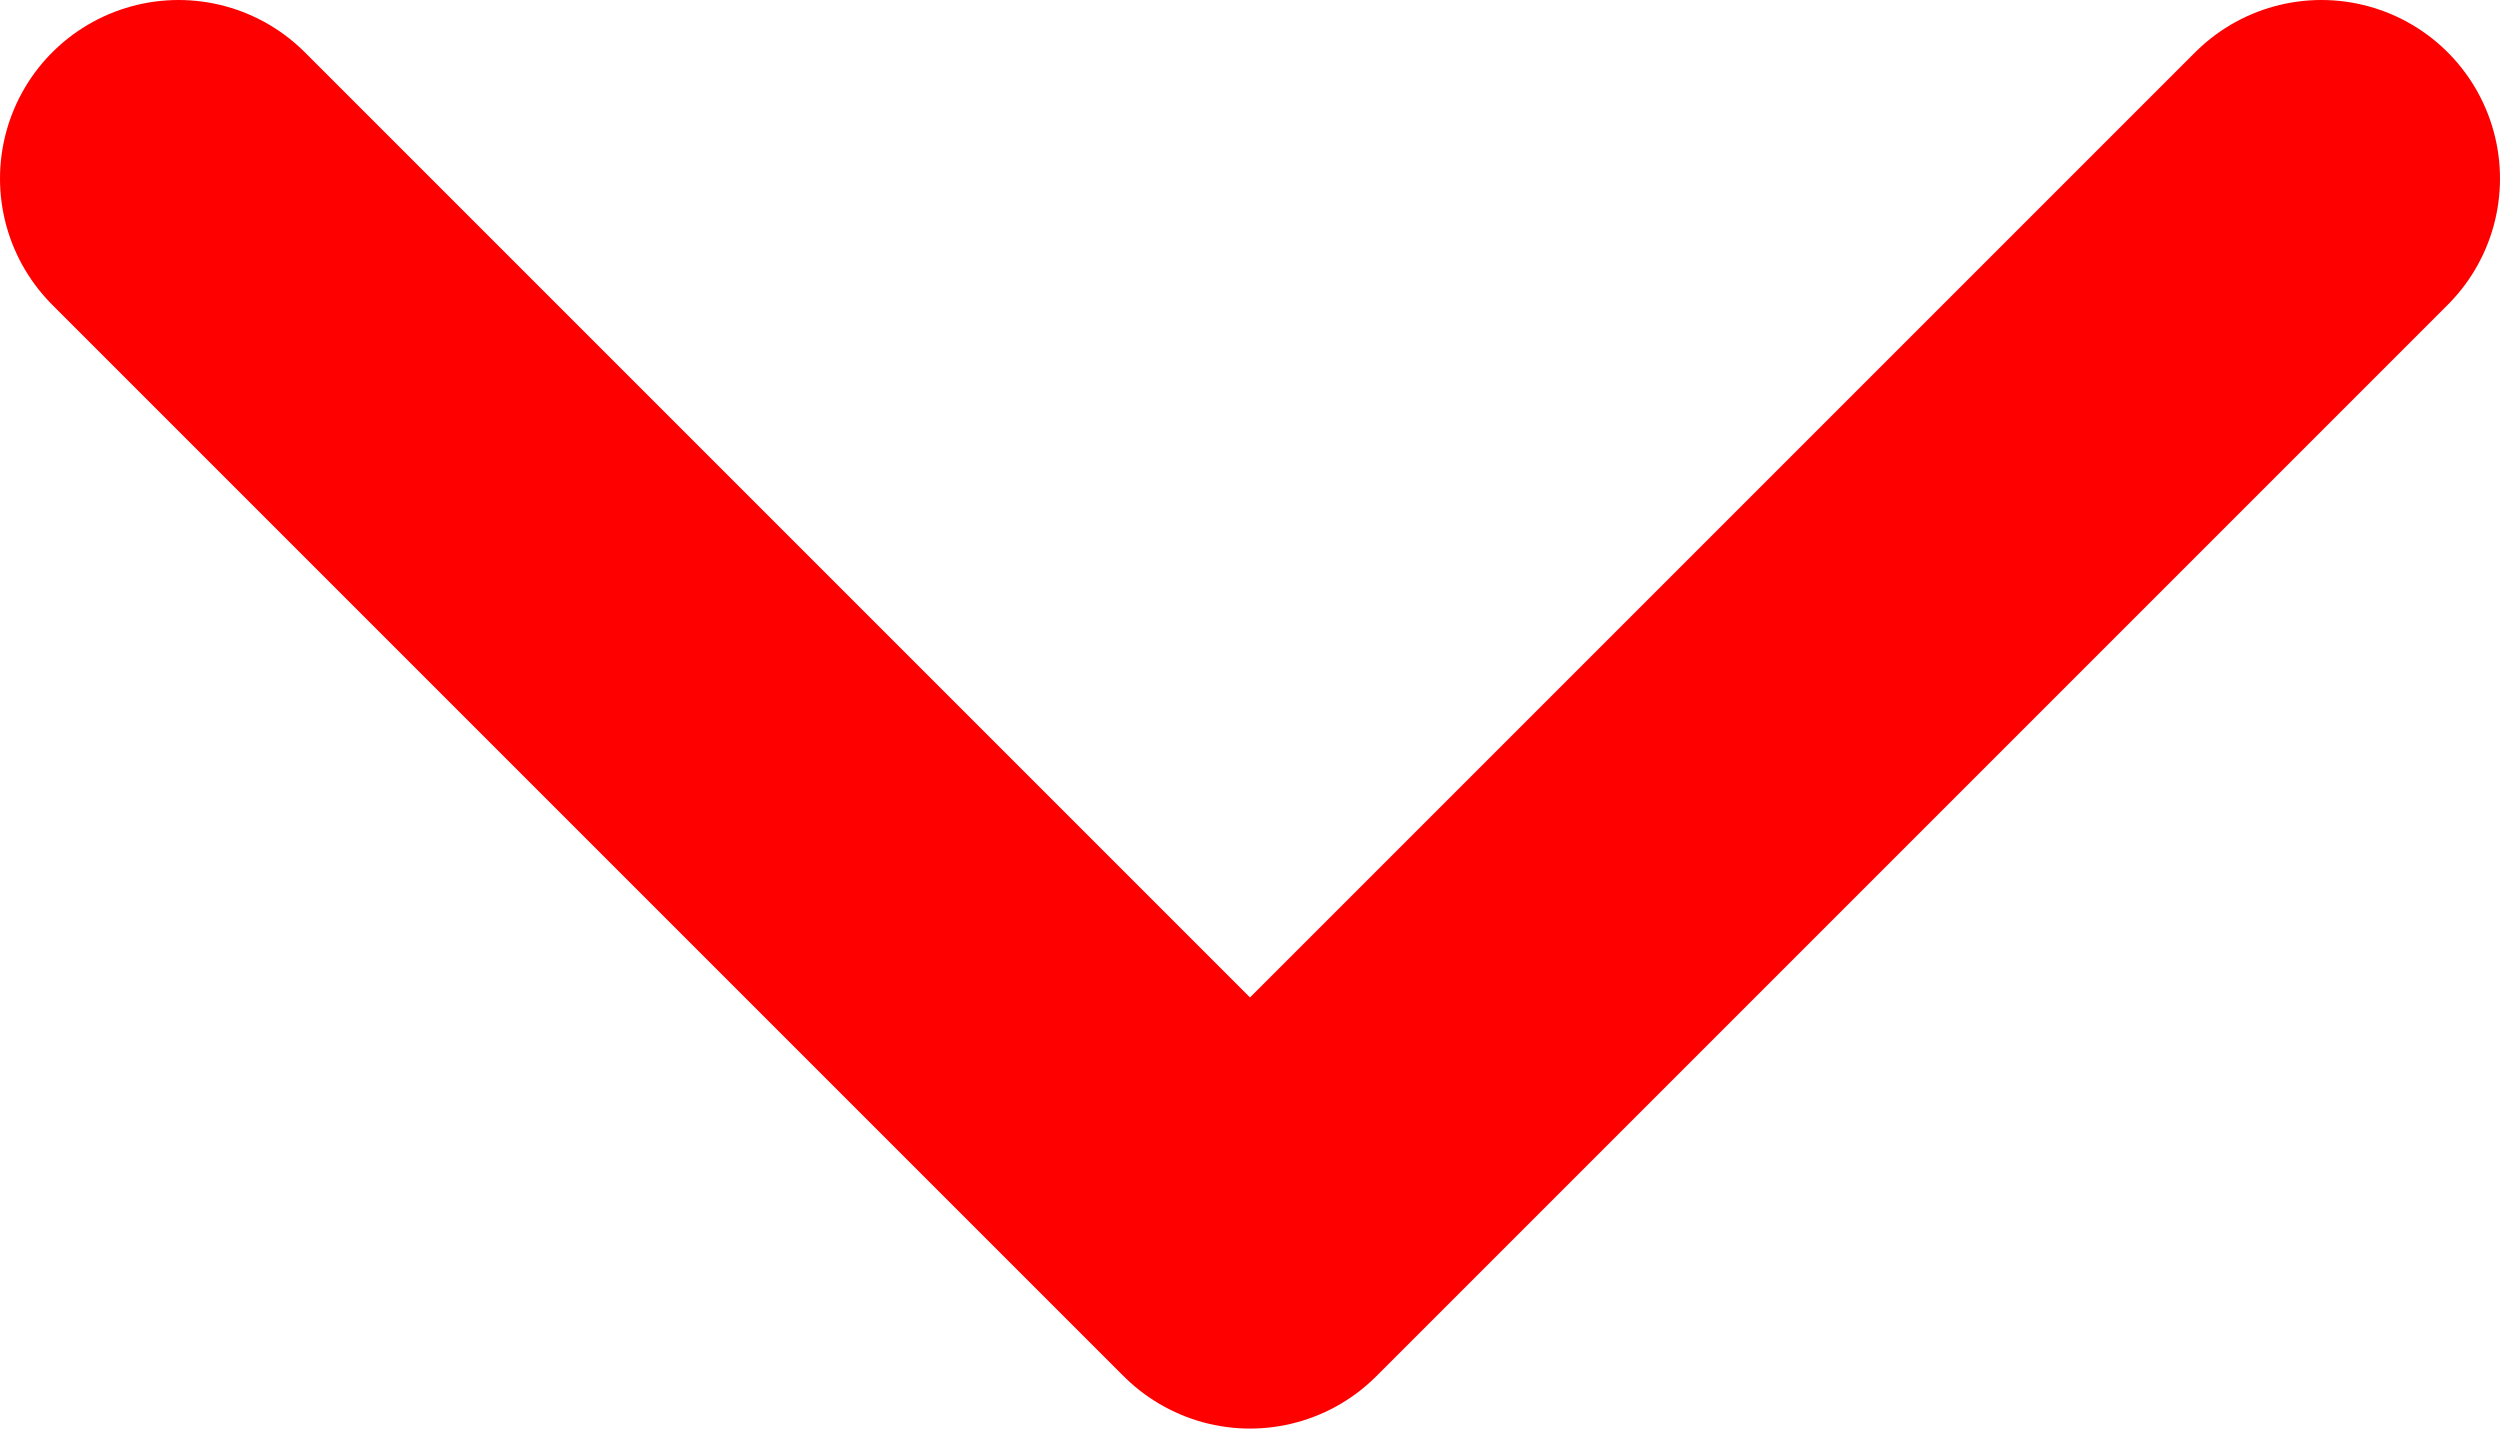
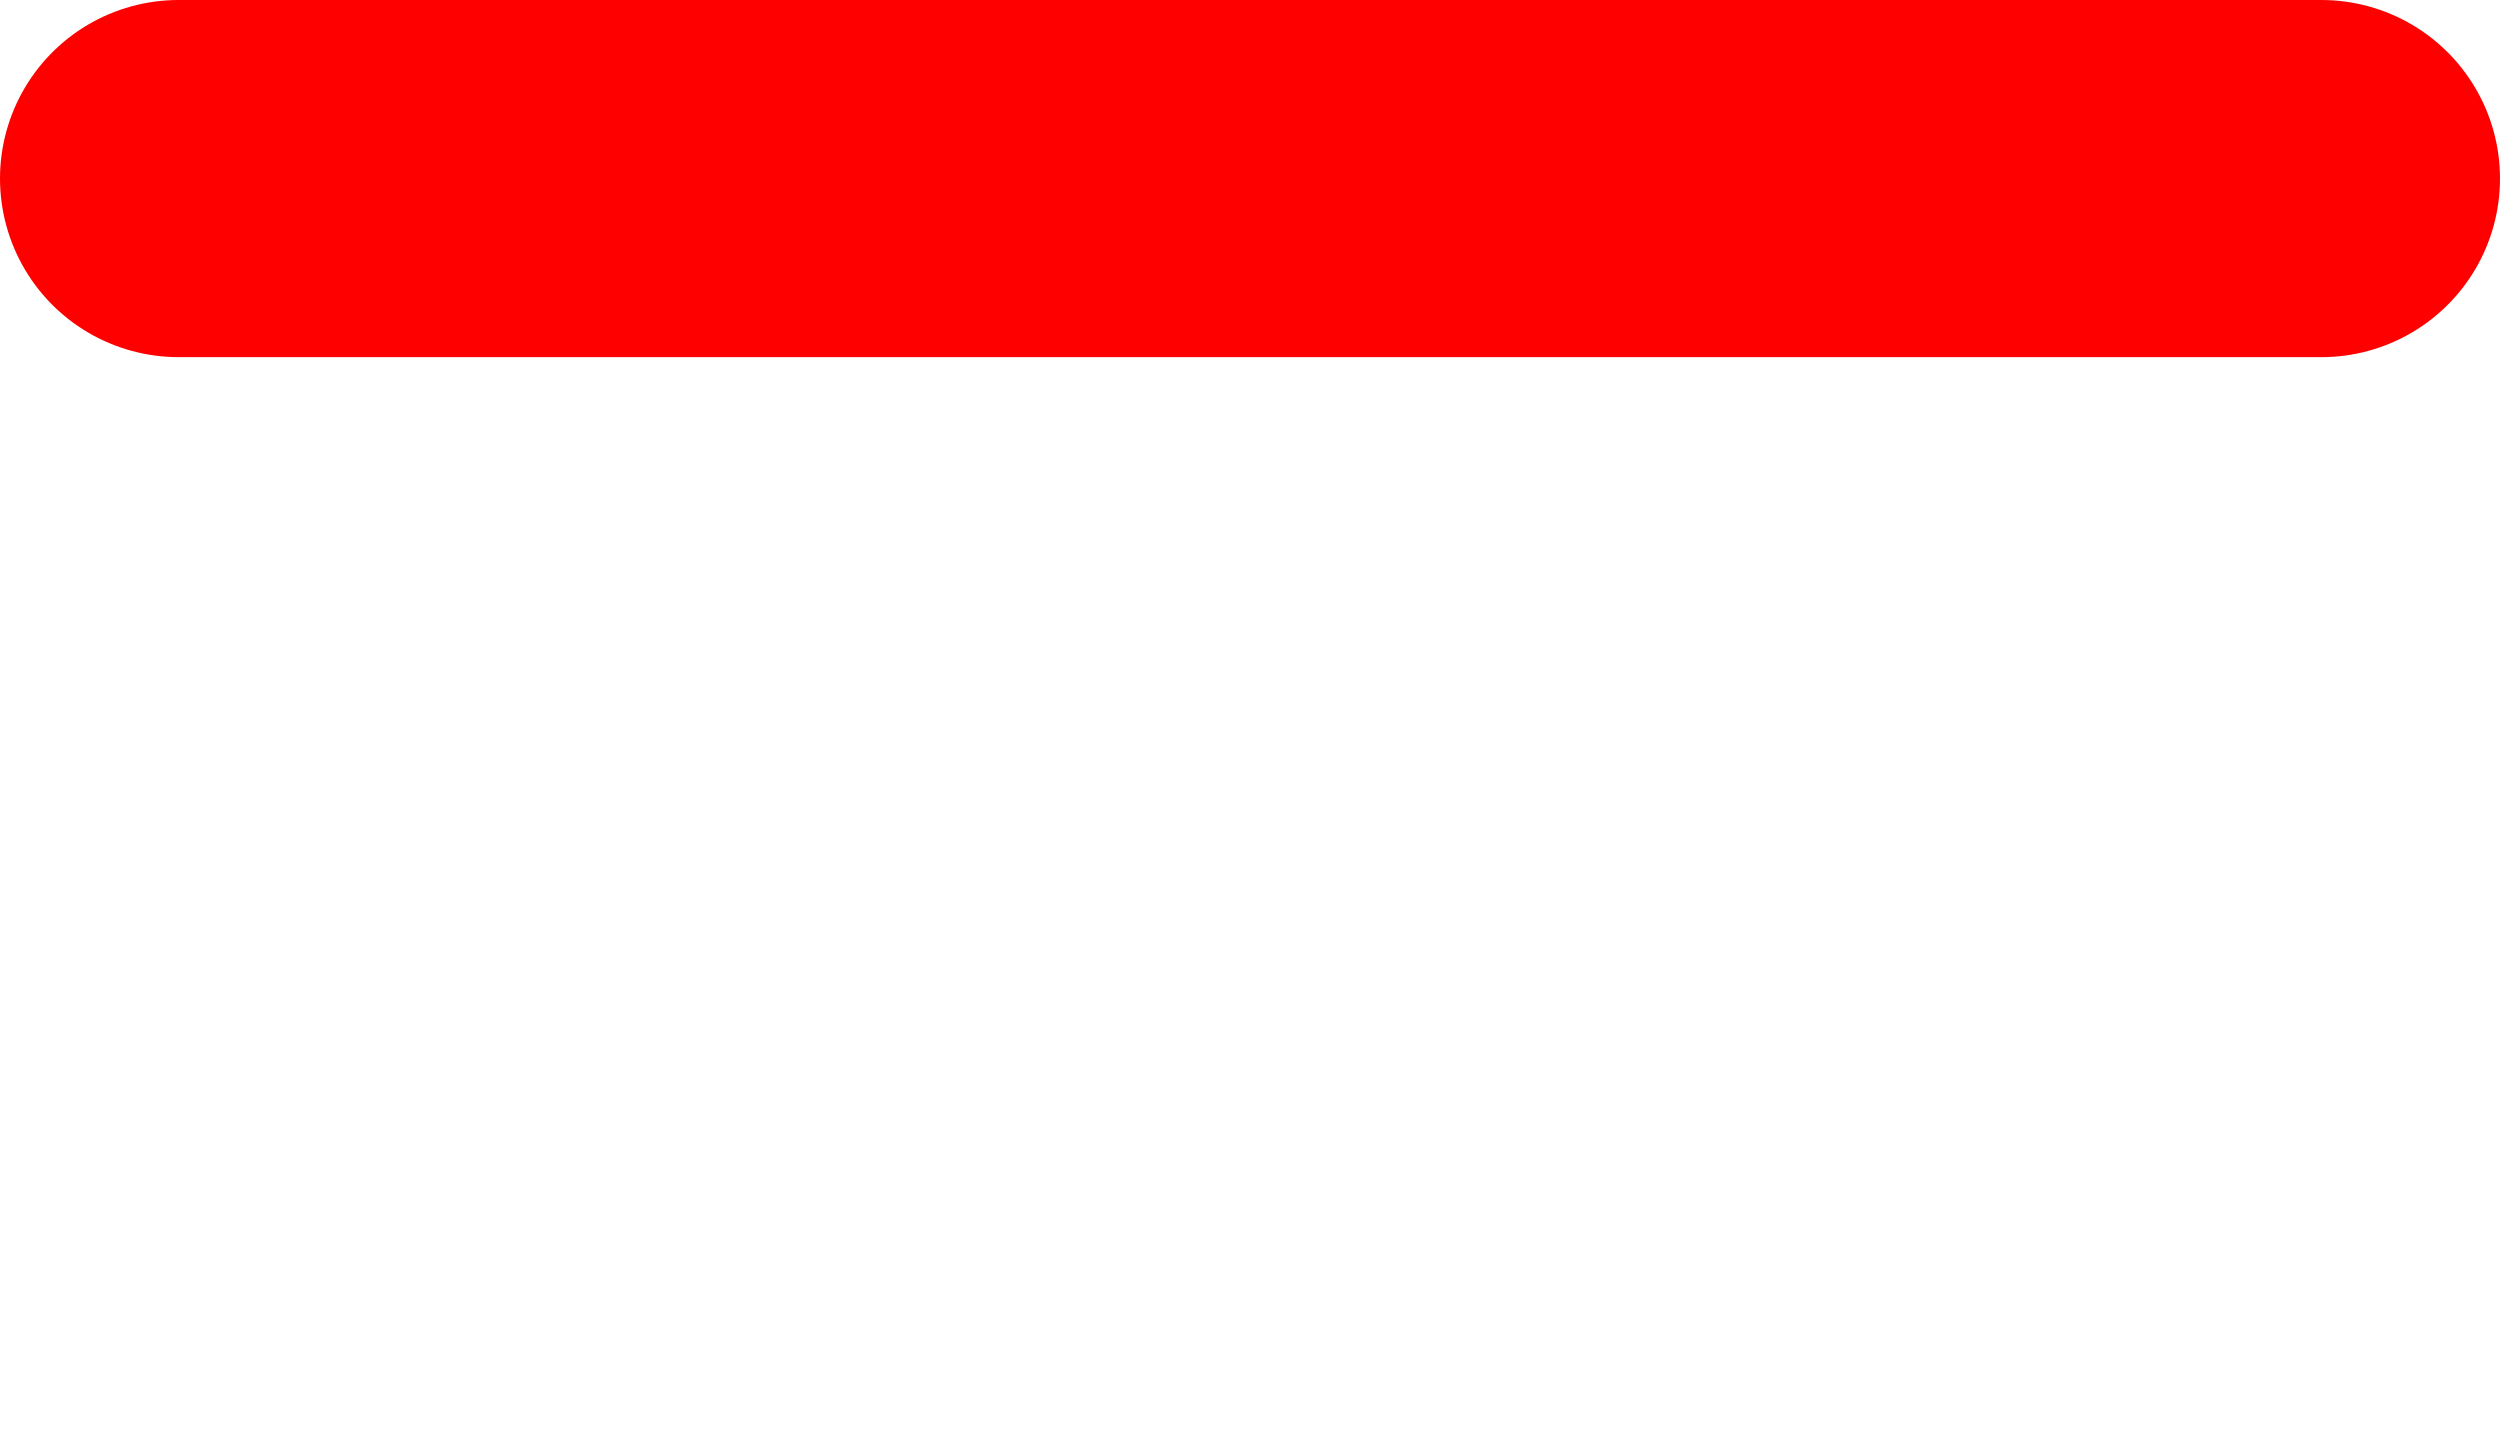
<svg xmlns="http://www.w3.org/2000/svg" width="14" height="8" viewBox="0 0 14 8" fill="none">
-   <path d="M1 1L7 7L13 1" stroke="#FF0000" stroke-width="2" stroke-linecap="round" stroke-linejoin="round" />
+   <path d="M1 1L13 1" stroke="#FF0000" stroke-width="2" stroke-linecap="round" stroke-linejoin="round" />
</svg>